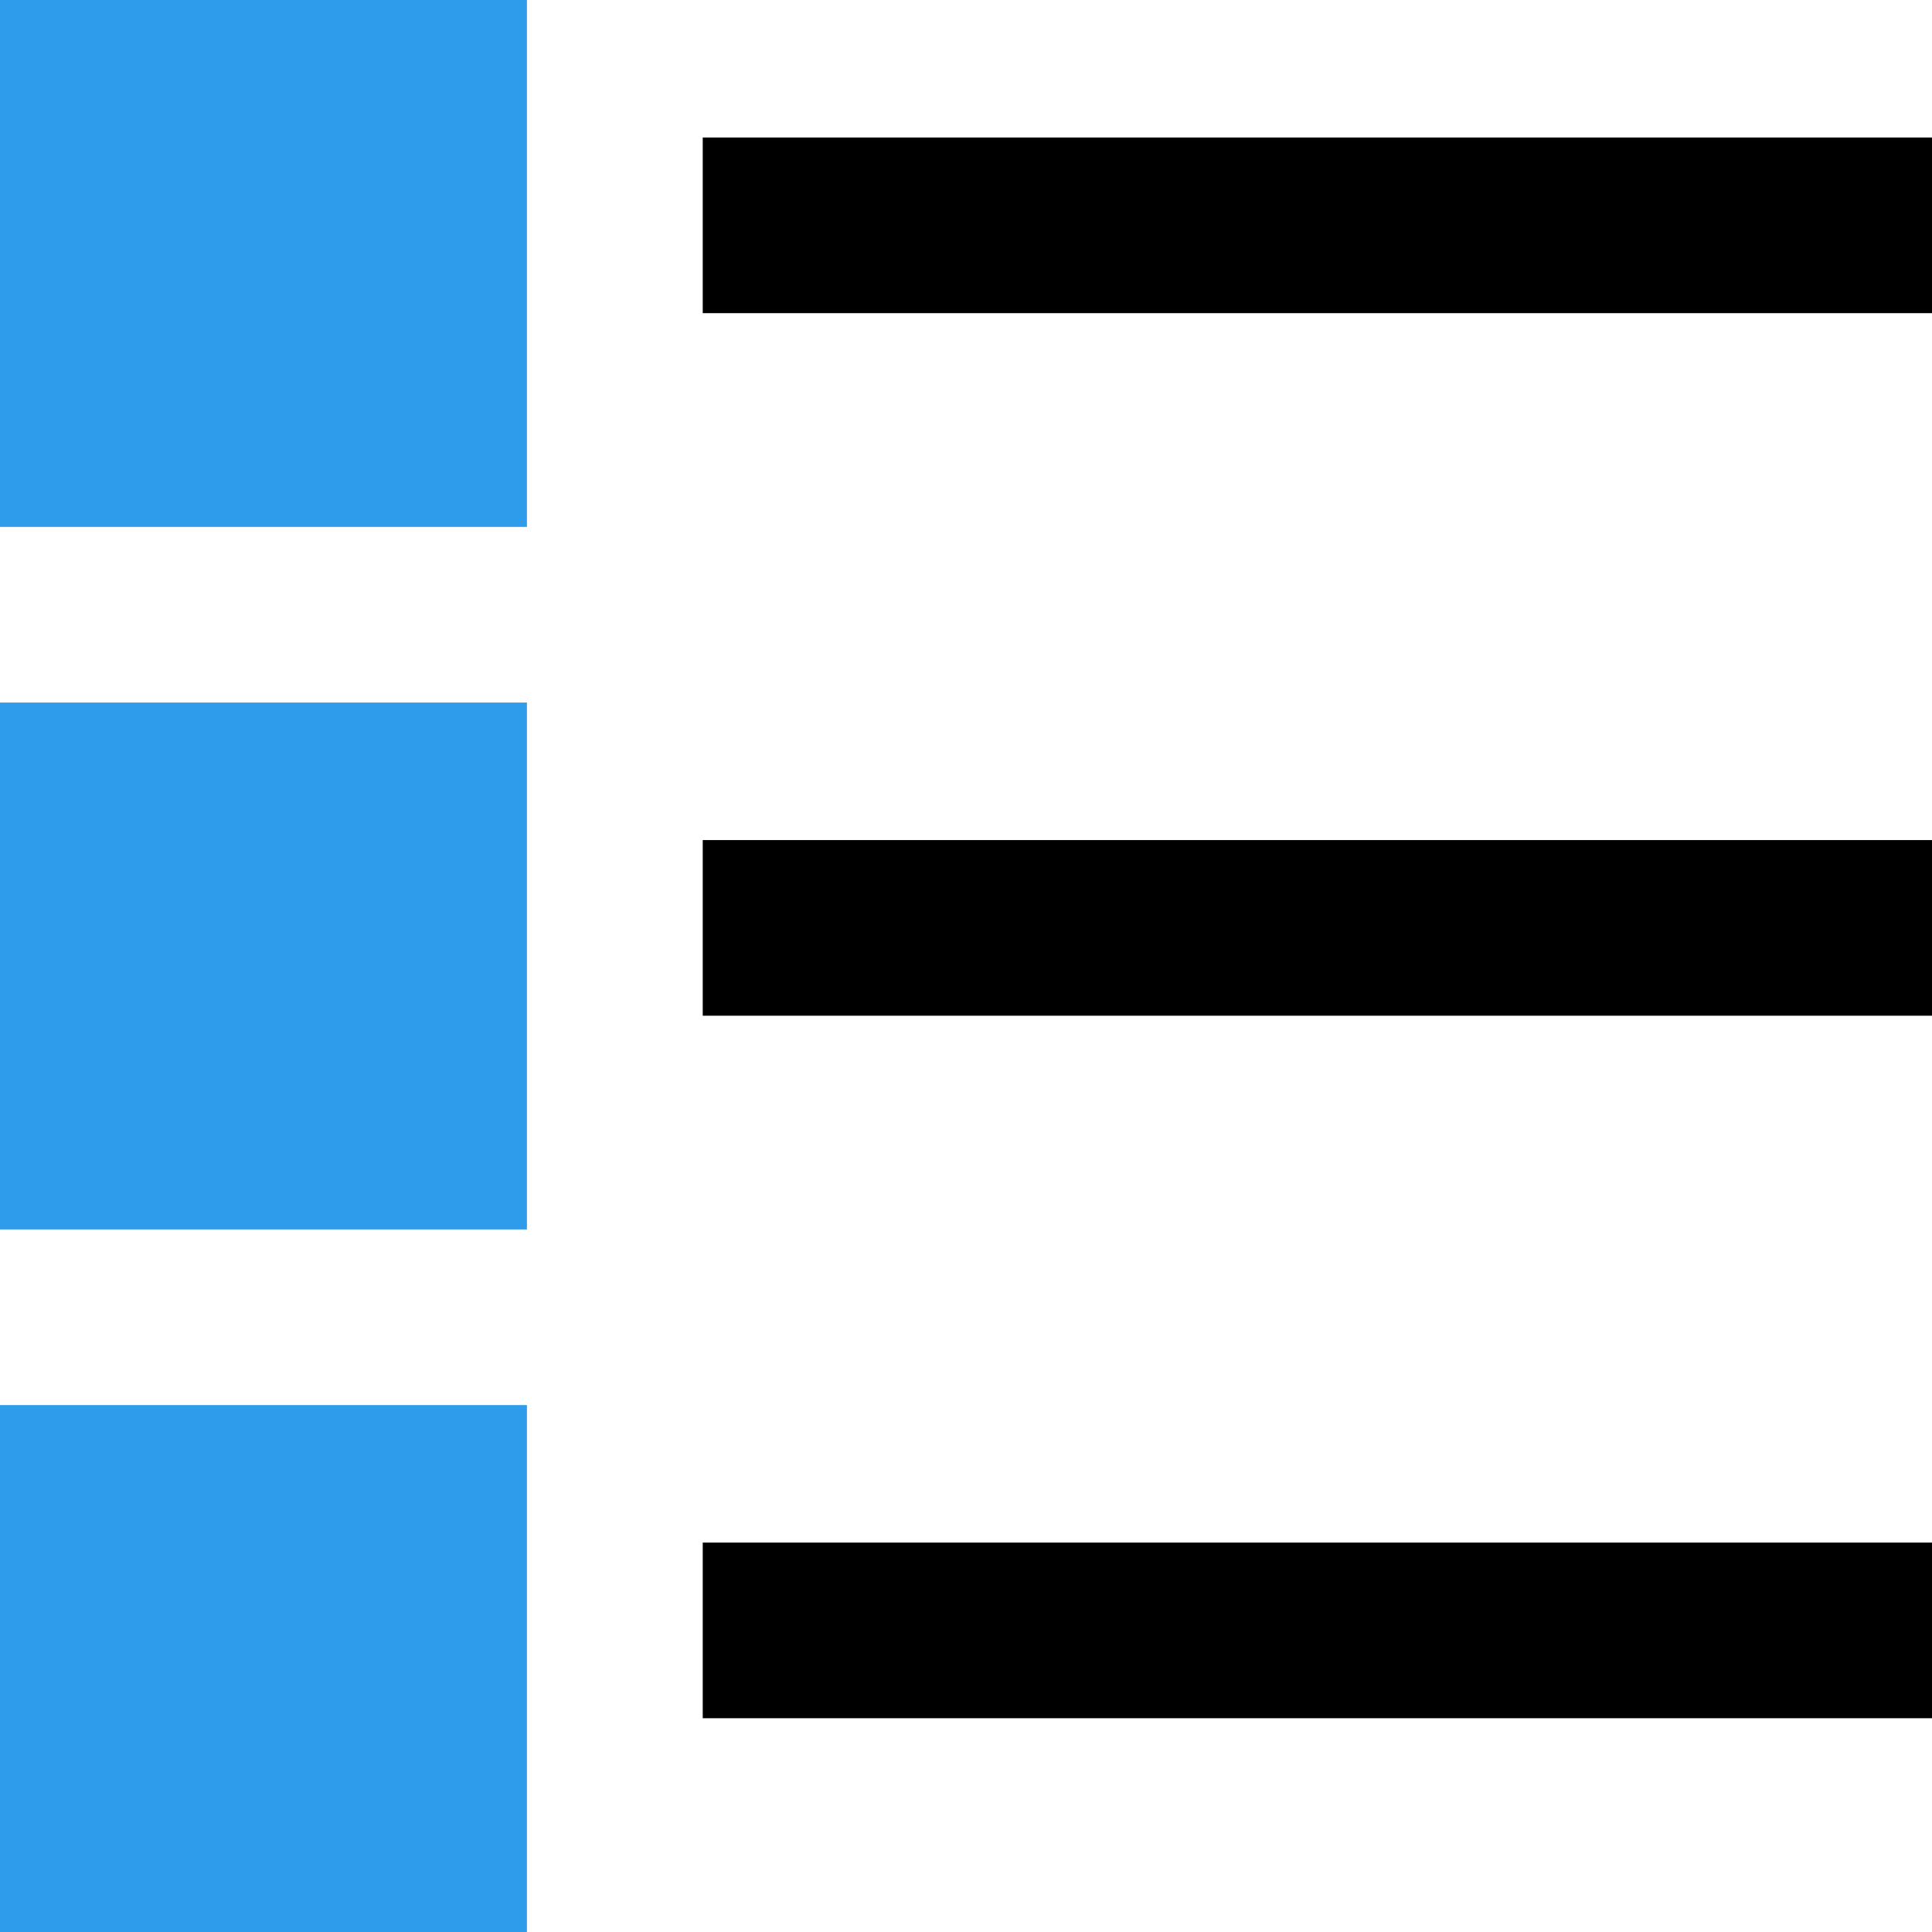
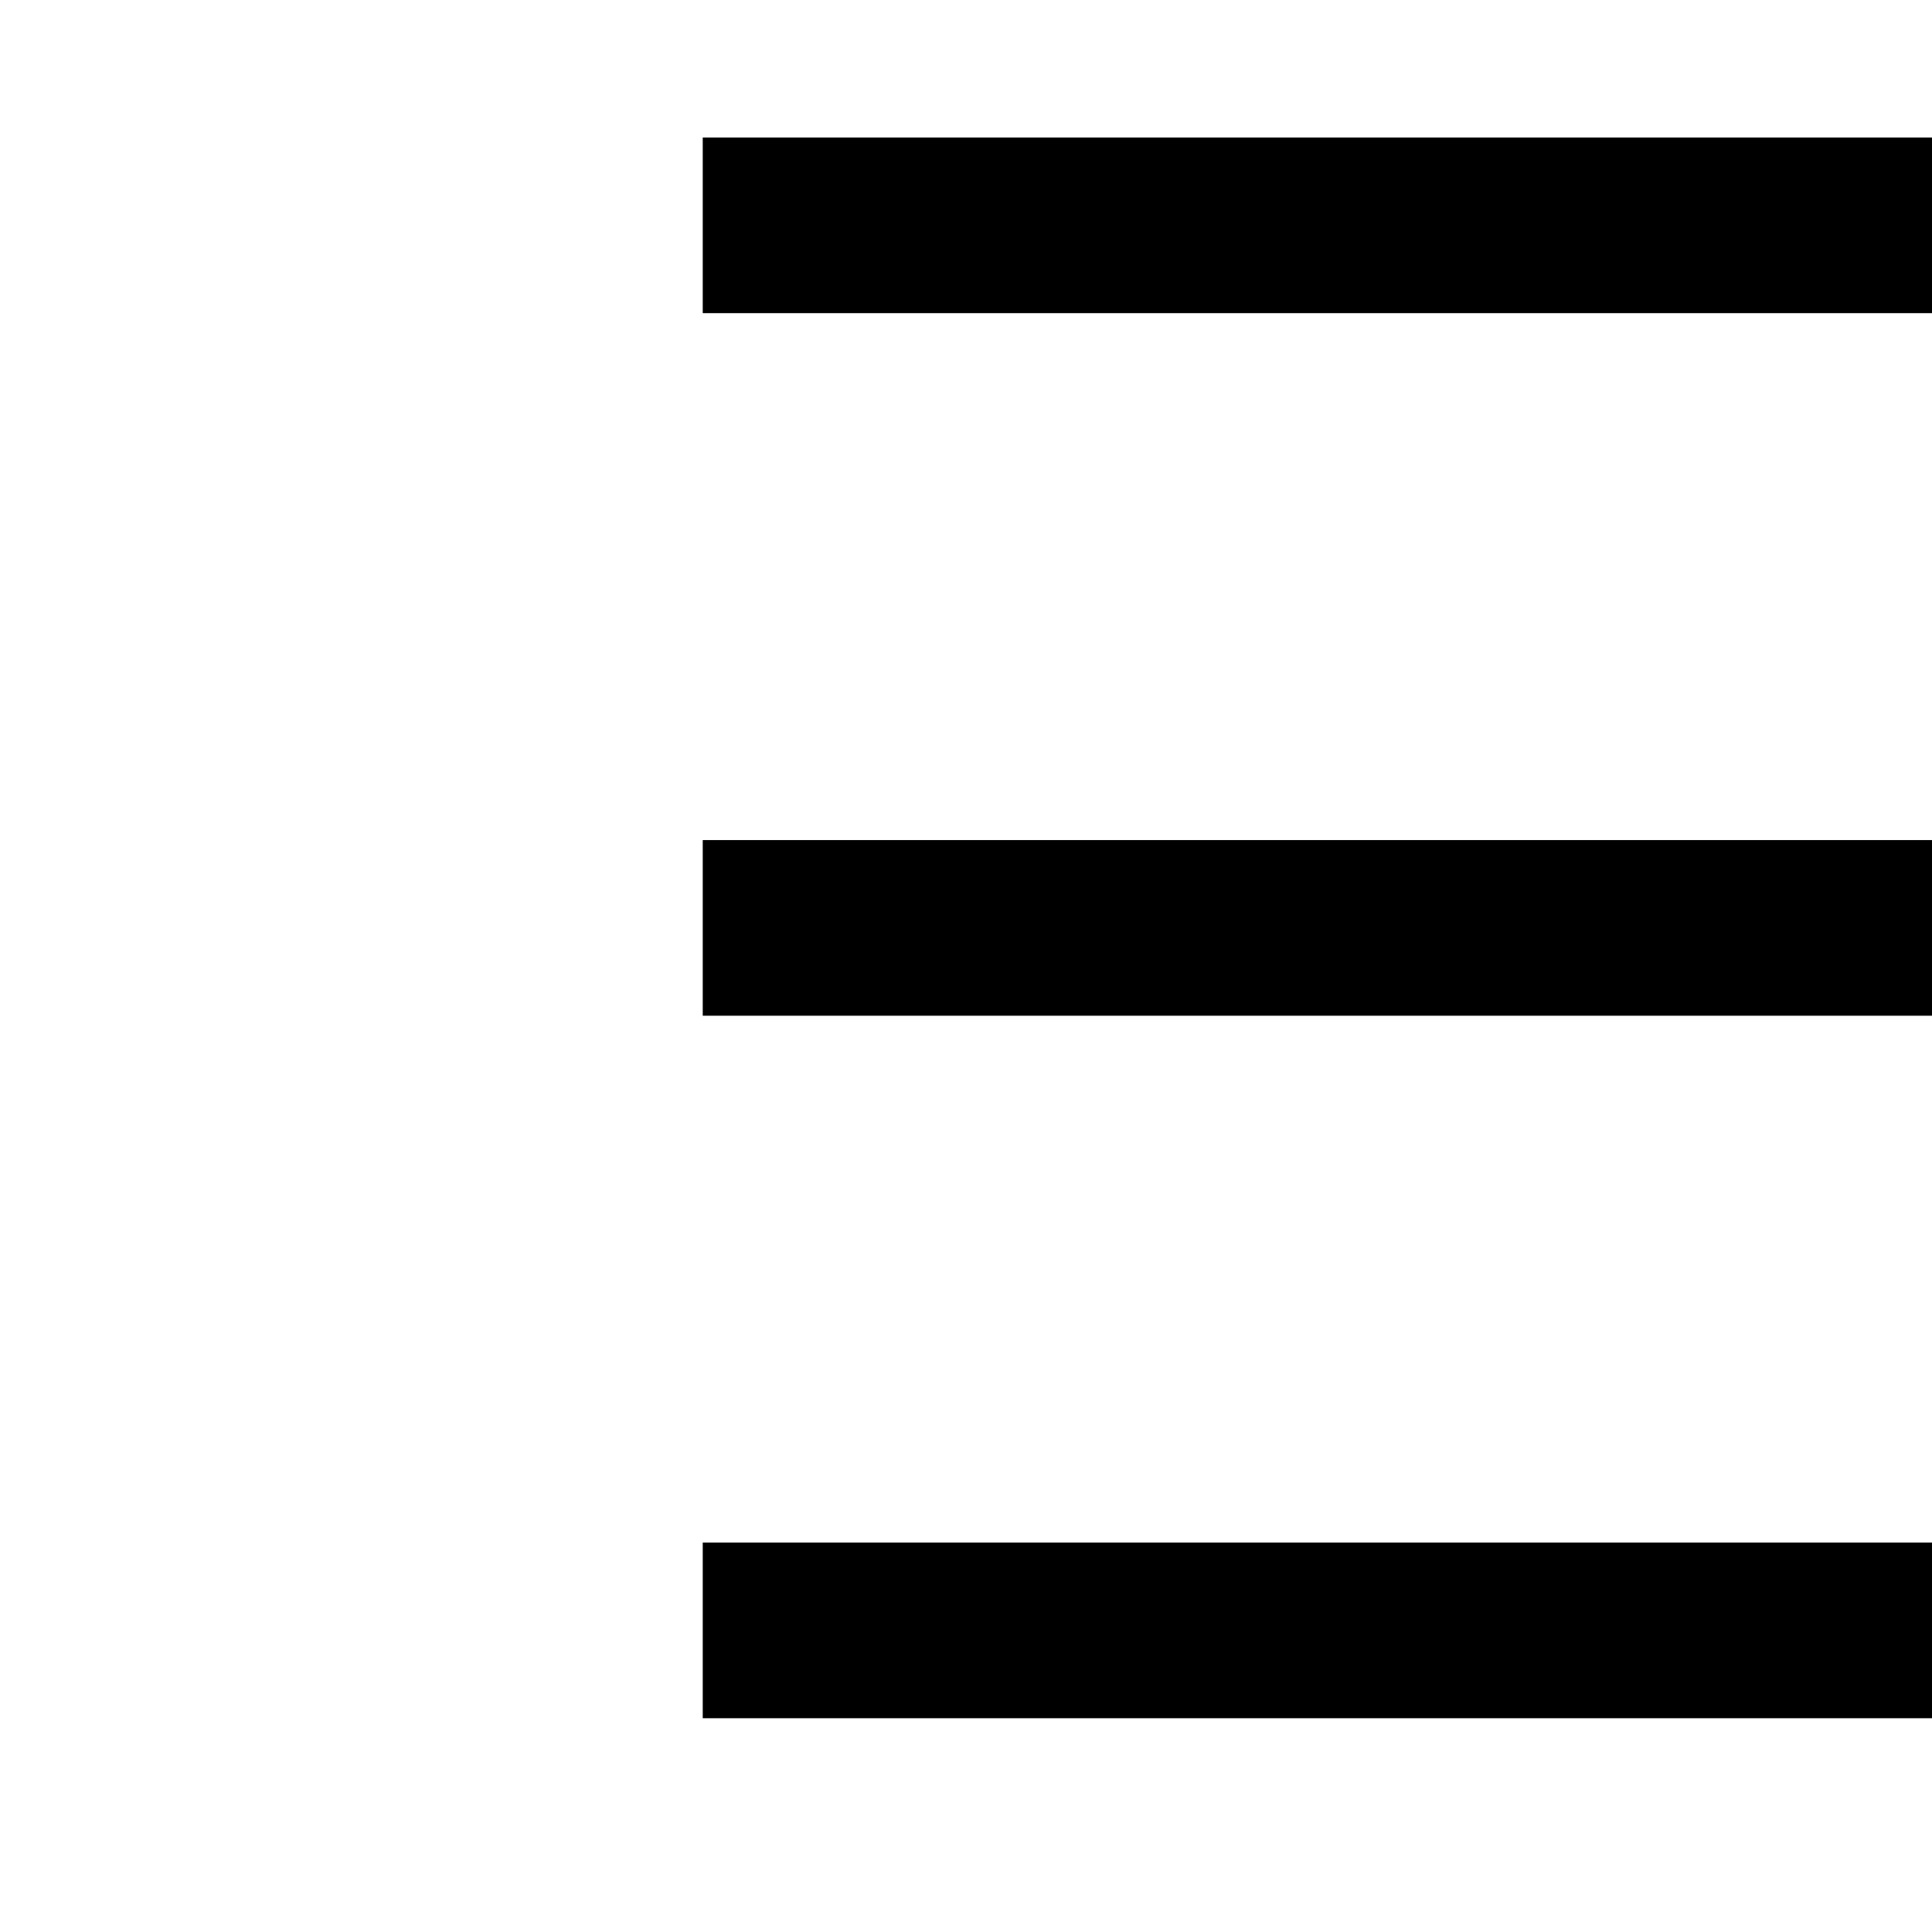
<svg xmlns="http://www.w3.org/2000/svg" width="34" height="34" viewBox="0 0 34 34" fill="none">
-   <path d="M9.273 0H0V9.273H9.273V0Z" fill="#2E9CEB" />
-   <path d="M9.273 12.364H0V21.636H9.273V12.364Z" fill="#2E9CEB" />
-   <path d="M9.273 24.727H0V34H9.273V24.727Z" fill="#2E9CEB" />
  <path fill-rule="evenodd" clip-rule="evenodd" d="M12.367 5.511H34.004V2.42H12.367V5.511ZM34.004 17.875H12.367V14.784H34.004V17.875ZM12.367 30.238H34.004V27.147H12.367V30.238Z" fill="black" />
</svg>